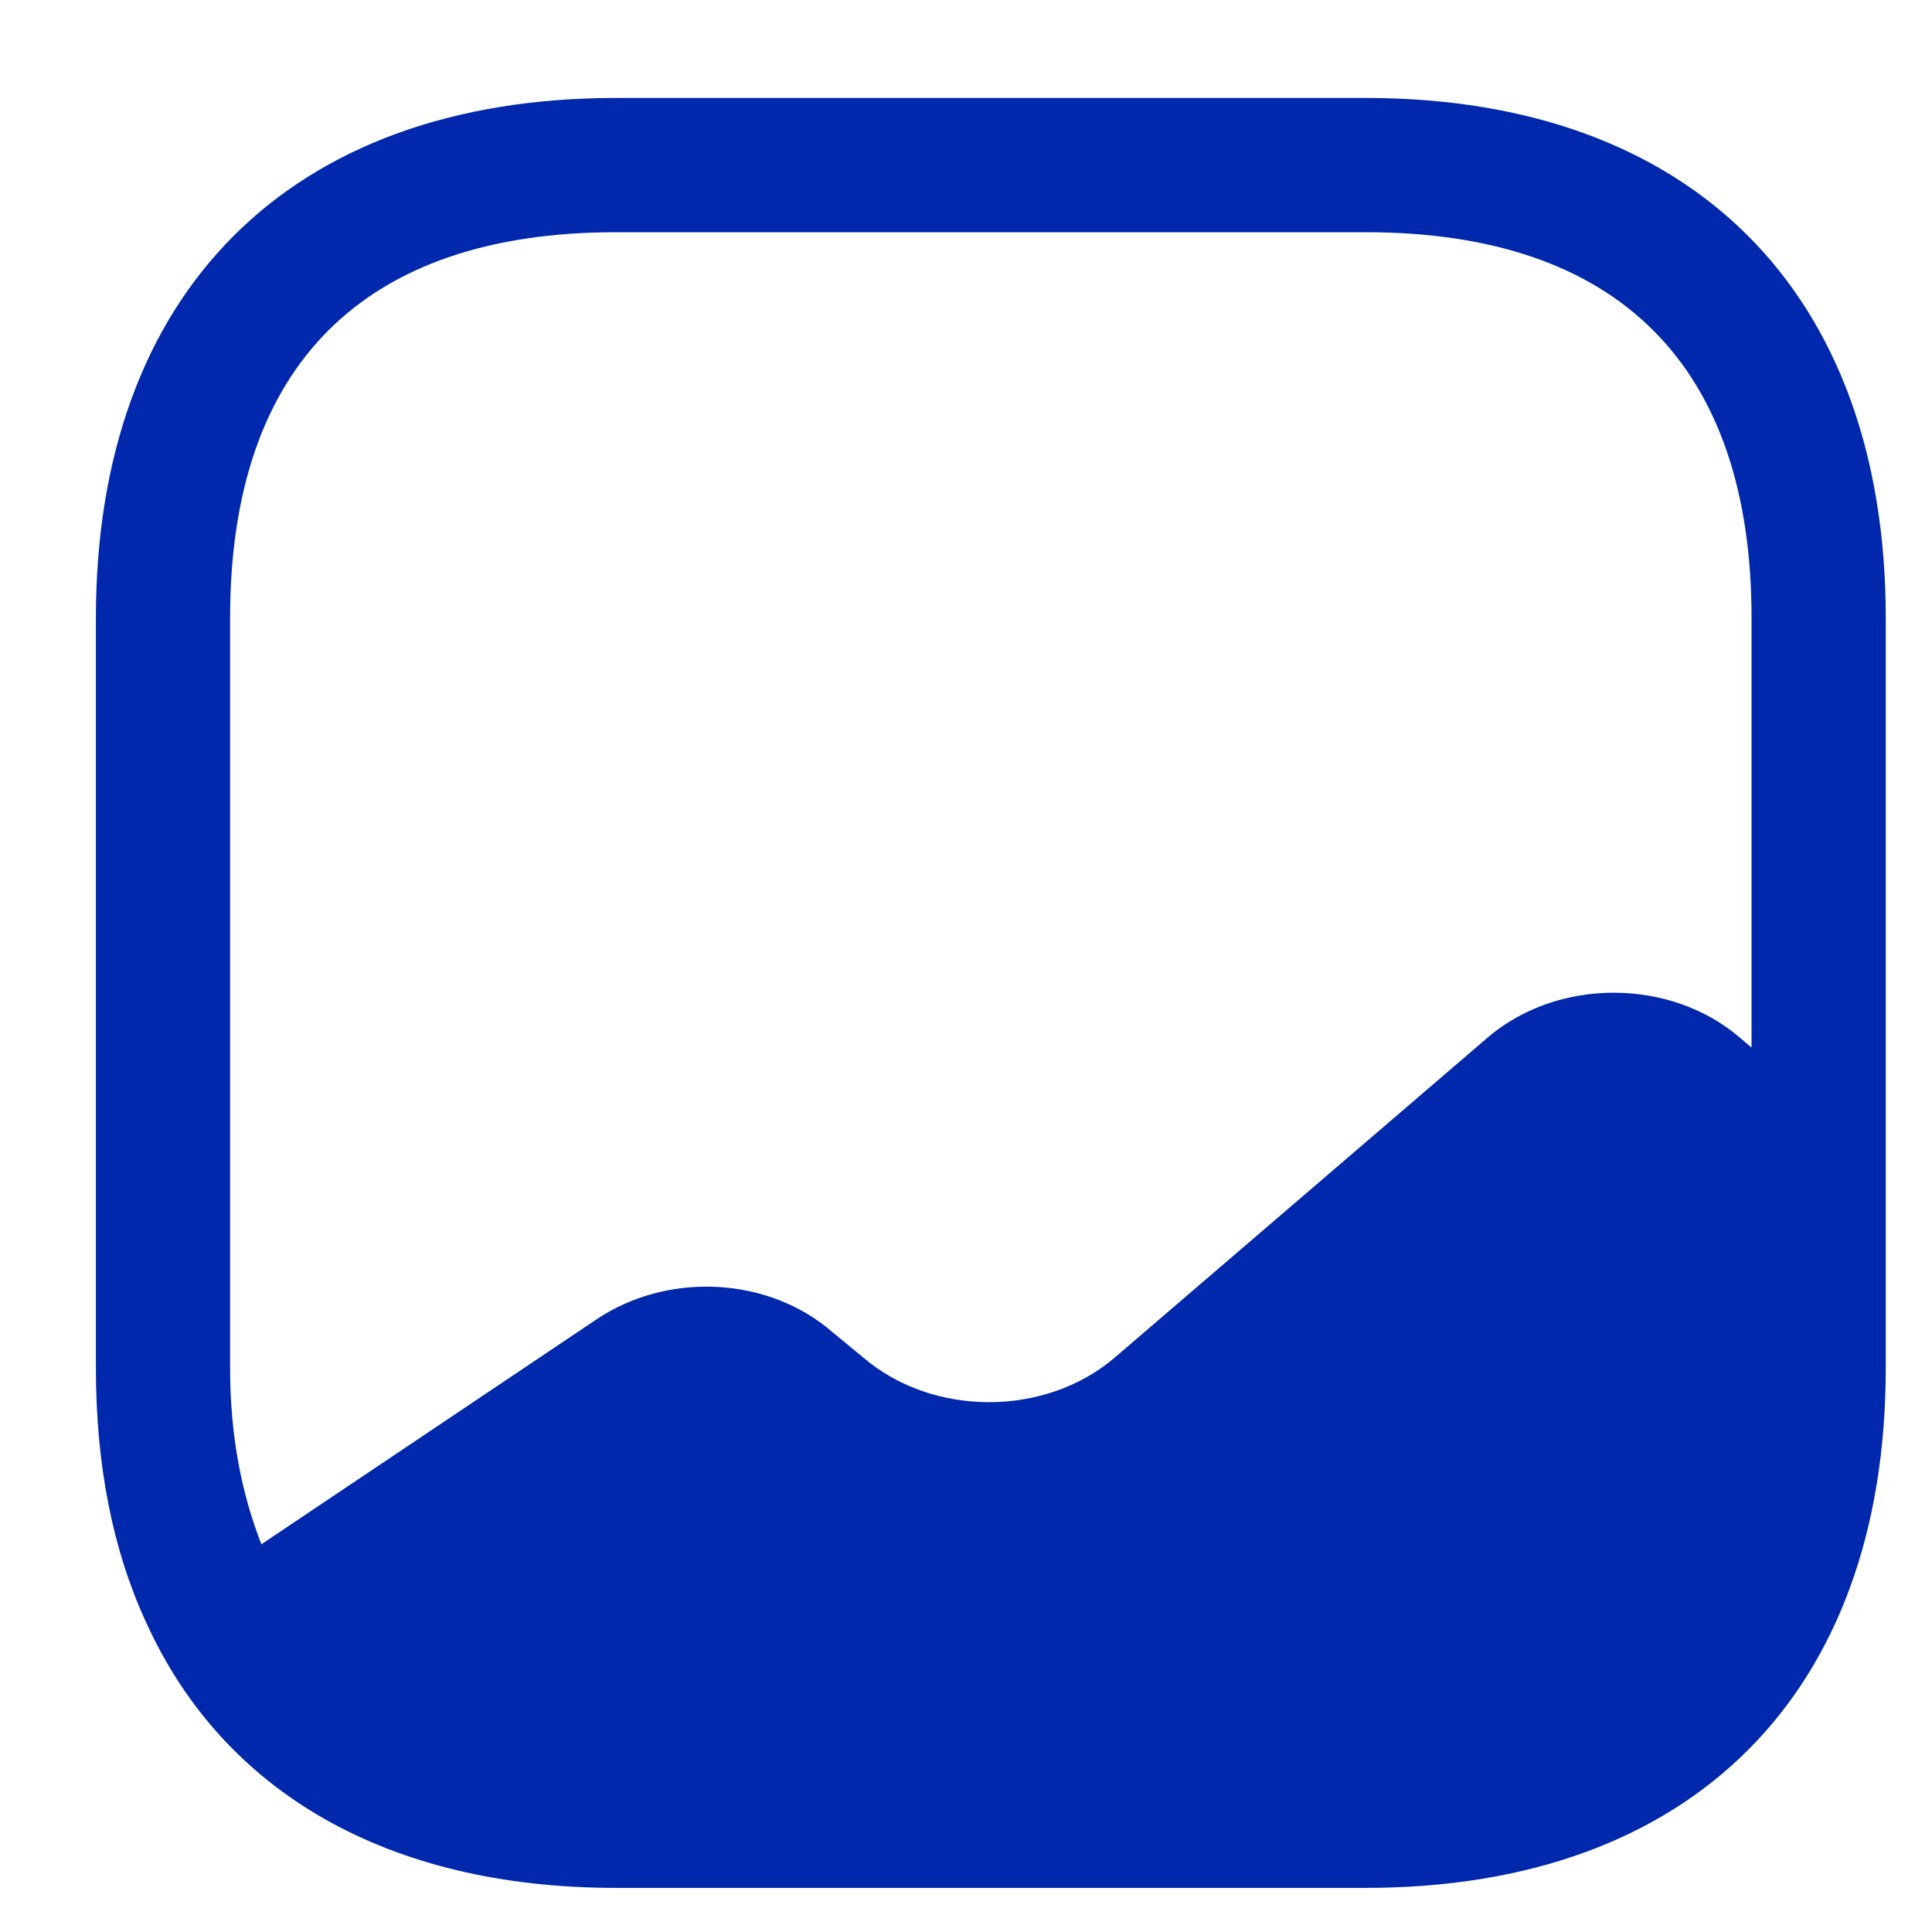
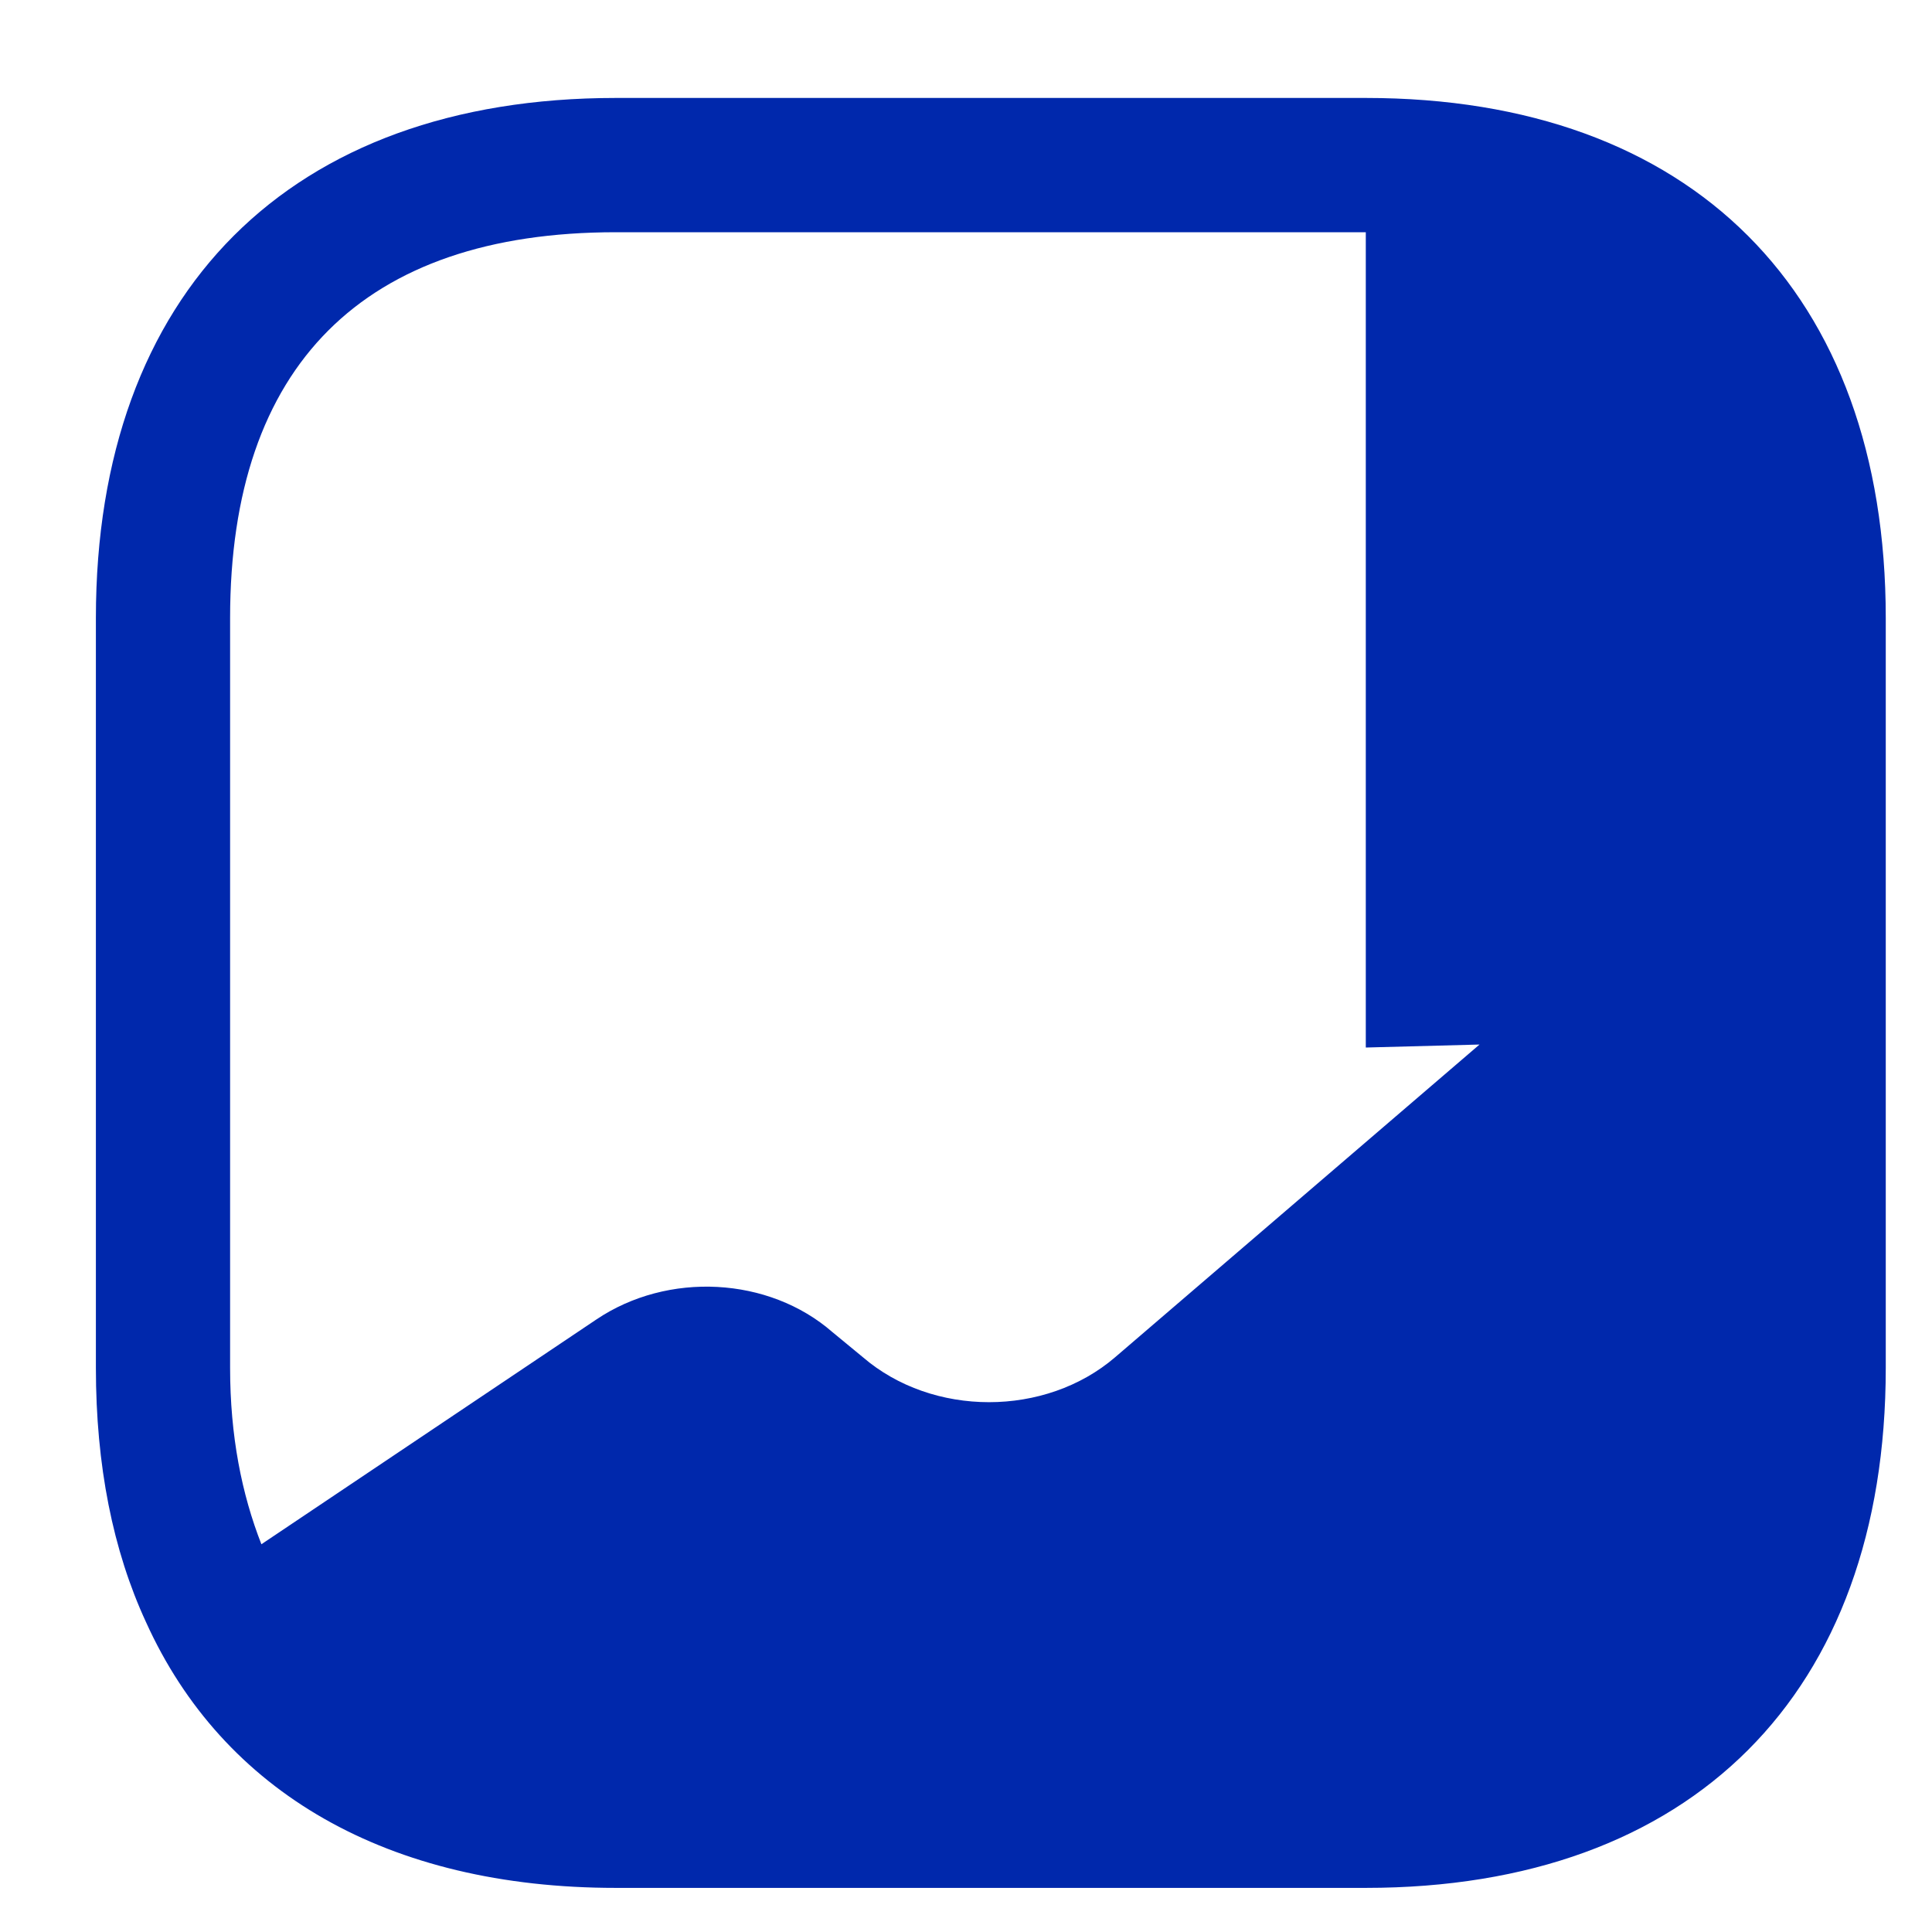
<svg xmlns="http://www.w3.org/2000/svg" width="30" height="30" viewBox="0 0 30 30" fill="none">
  <g id="play-button 1">
-     <path id="Vector" d="M21.208 1.521H9.563C4.504 1.521 1.489 4.537 1.489 9.596V21.241C1.489 22.756 1.753 24.076 2.267 25.188C3.462 27.828 6.019 29.315 9.563 29.315H21.208C26.267 29.315 29.282 26.3 29.282 21.241V18.059V9.596C29.282 4.537 26.267 1.521 21.208 1.521ZM27.017 16.113C25.933 15.182 24.182 15.182 23.098 16.113L17.317 21.074C16.233 22.006 14.482 22.006 13.398 21.074L12.926 20.685C11.939 19.824 10.369 19.74 9.257 20.491L4.059 23.979C3.754 23.201 3.573 22.297 3.573 21.241V9.596C3.573 5.677 5.644 3.606 9.563 3.606H21.208C25.127 3.606 27.198 5.677 27.198 9.596V16.266L27.017 16.113Z" fill="#0028AC" />
+     <path id="Vector" d="M21.208 1.521H9.563C4.504 1.521 1.489 4.537 1.489 9.596V21.241C1.489 22.756 1.753 24.076 2.267 25.188C3.462 27.828 6.019 29.315 9.563 29.315H21.208C26.267 29.315 29.282 26.3 29.282 21.241V18.059V9.596C29.282 4.537 26.267 1.521 21.208 1.521ZM27.017 16.113C25.933 15.182 24.182 15.182 23.098 16.113L17.317 21.074C16.233 22.006 14.482 22.006 13.398 21.074L12.926 20.685C11.939 19.824 10.369 19.74 9.257 20.491L4.059 23.979C3.754 23.201 3.573 22.297 3.573 21.241V9.596C3.573 5.677 5.644 3.606 9.563 3.606H21.208V16.266L27.017 16.113Z" fill="#0028AC" />
  </g>
</svg>